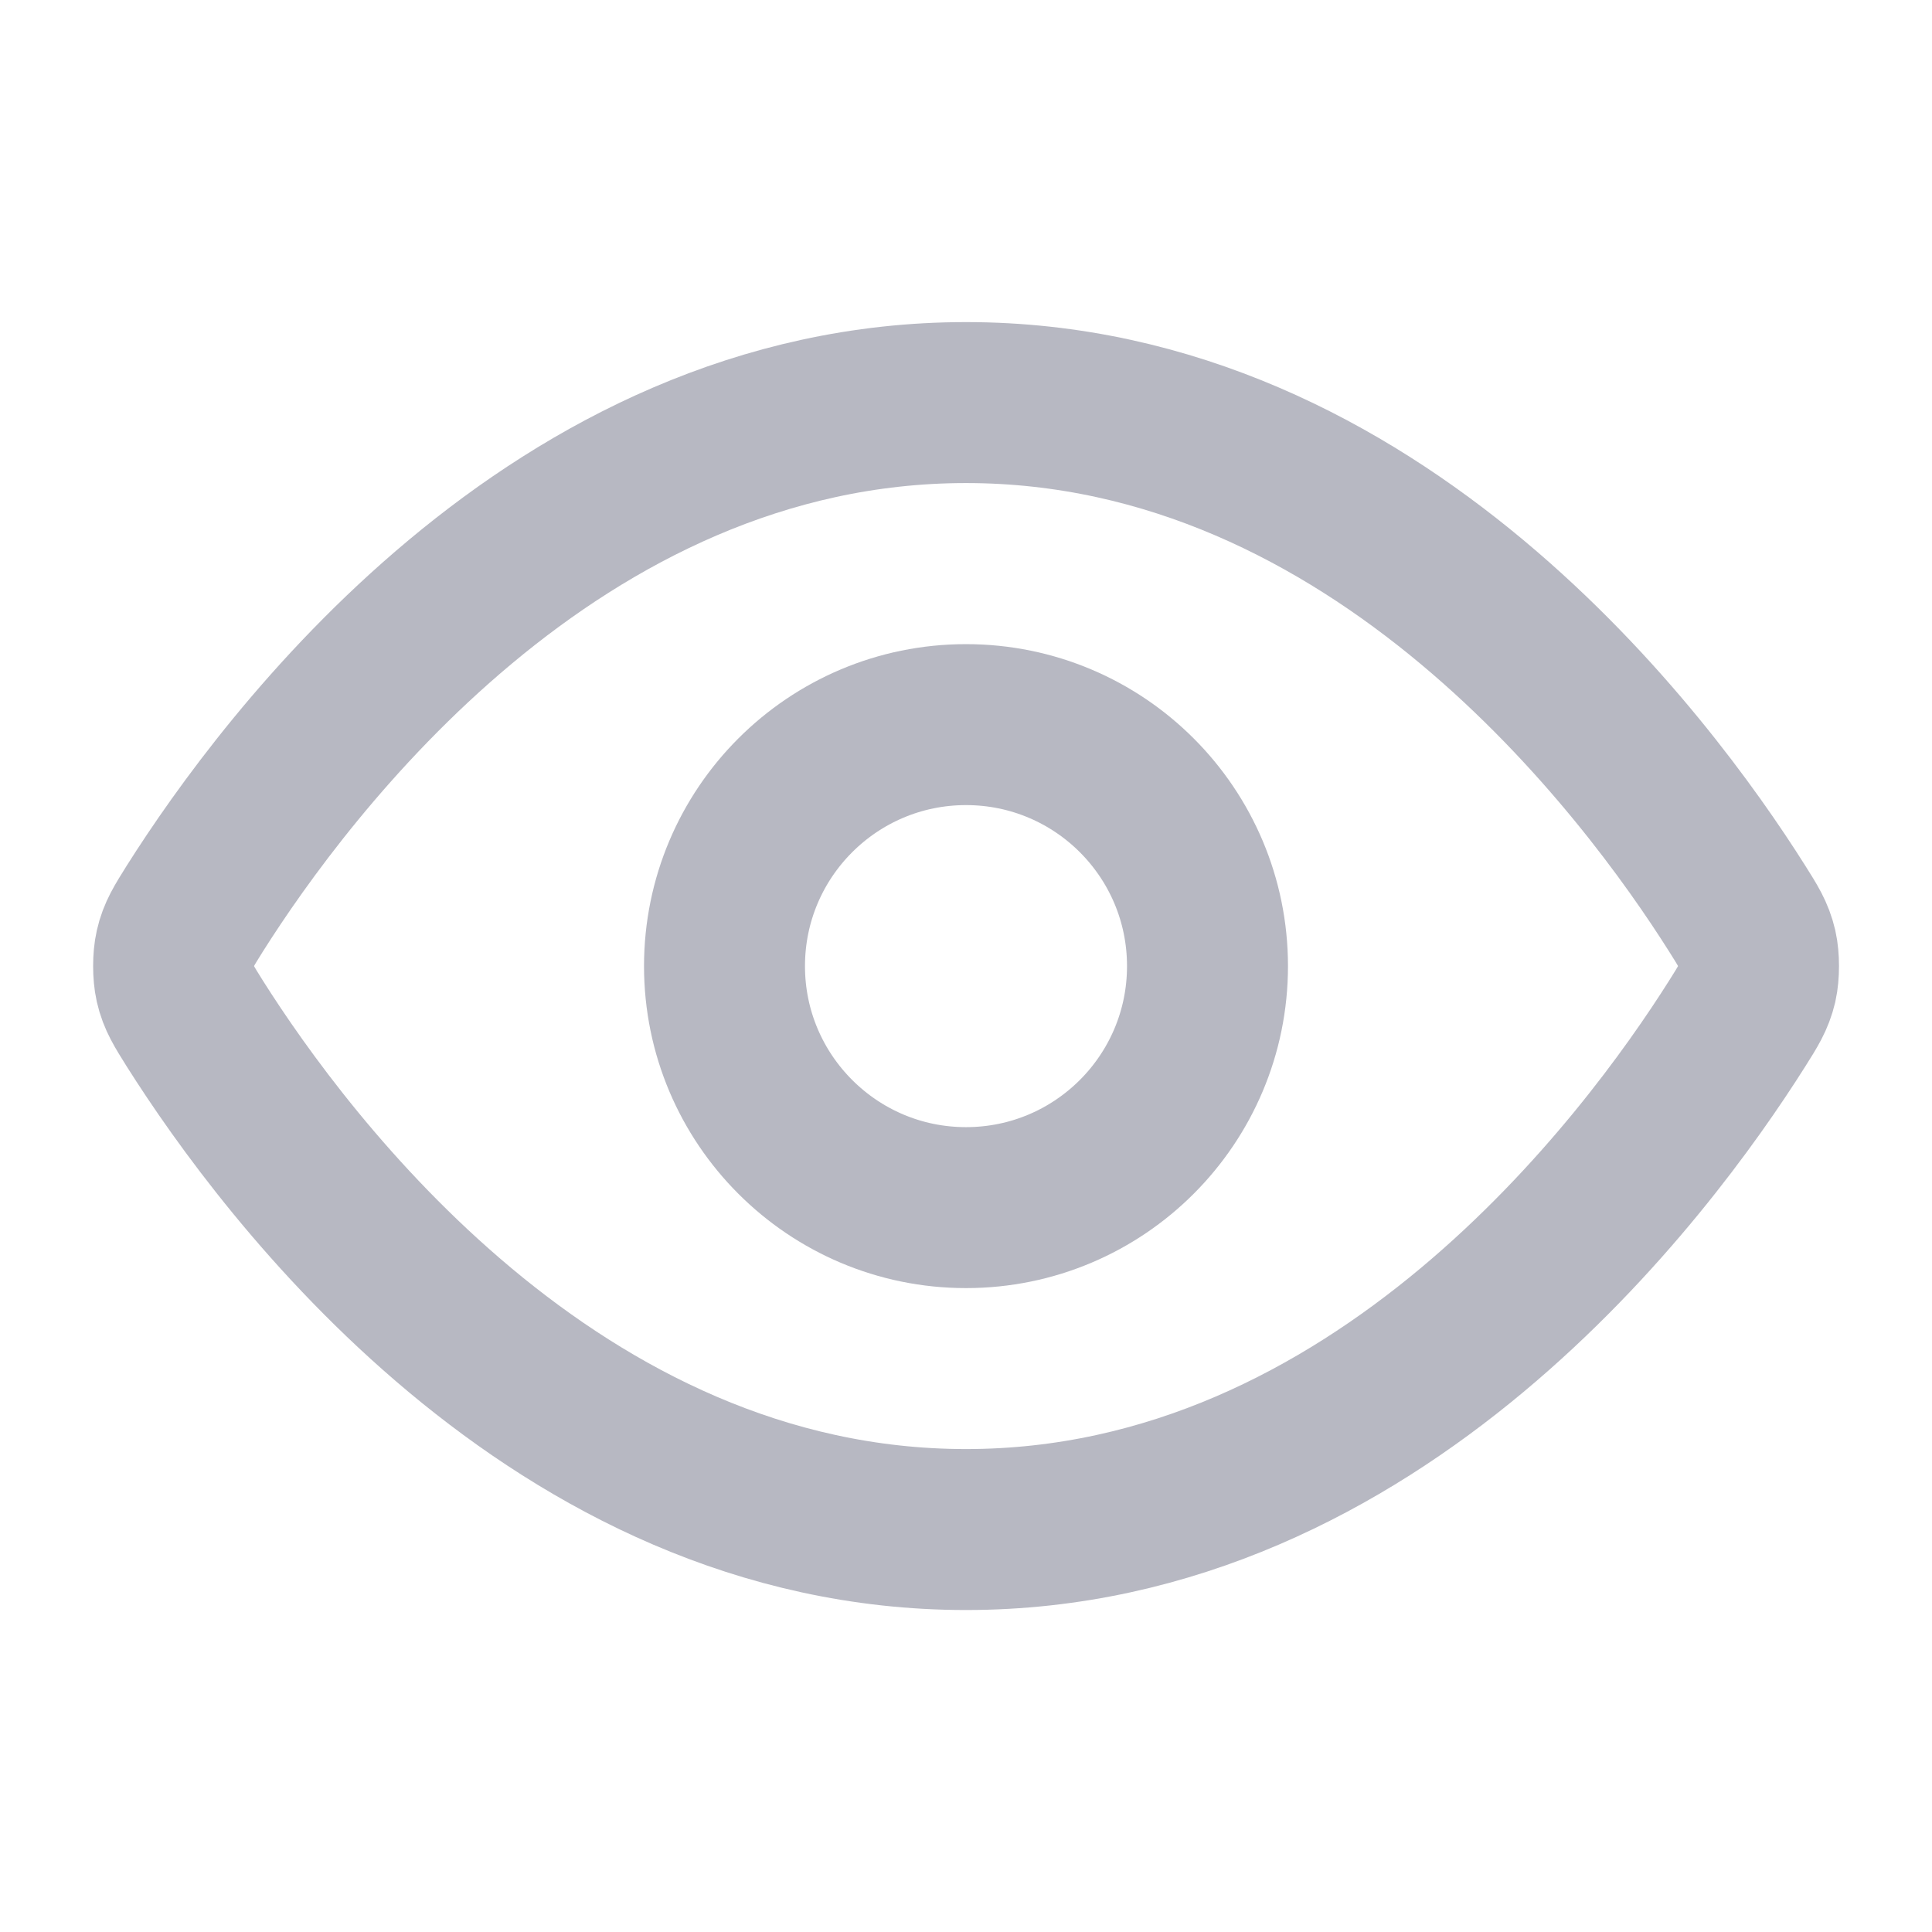
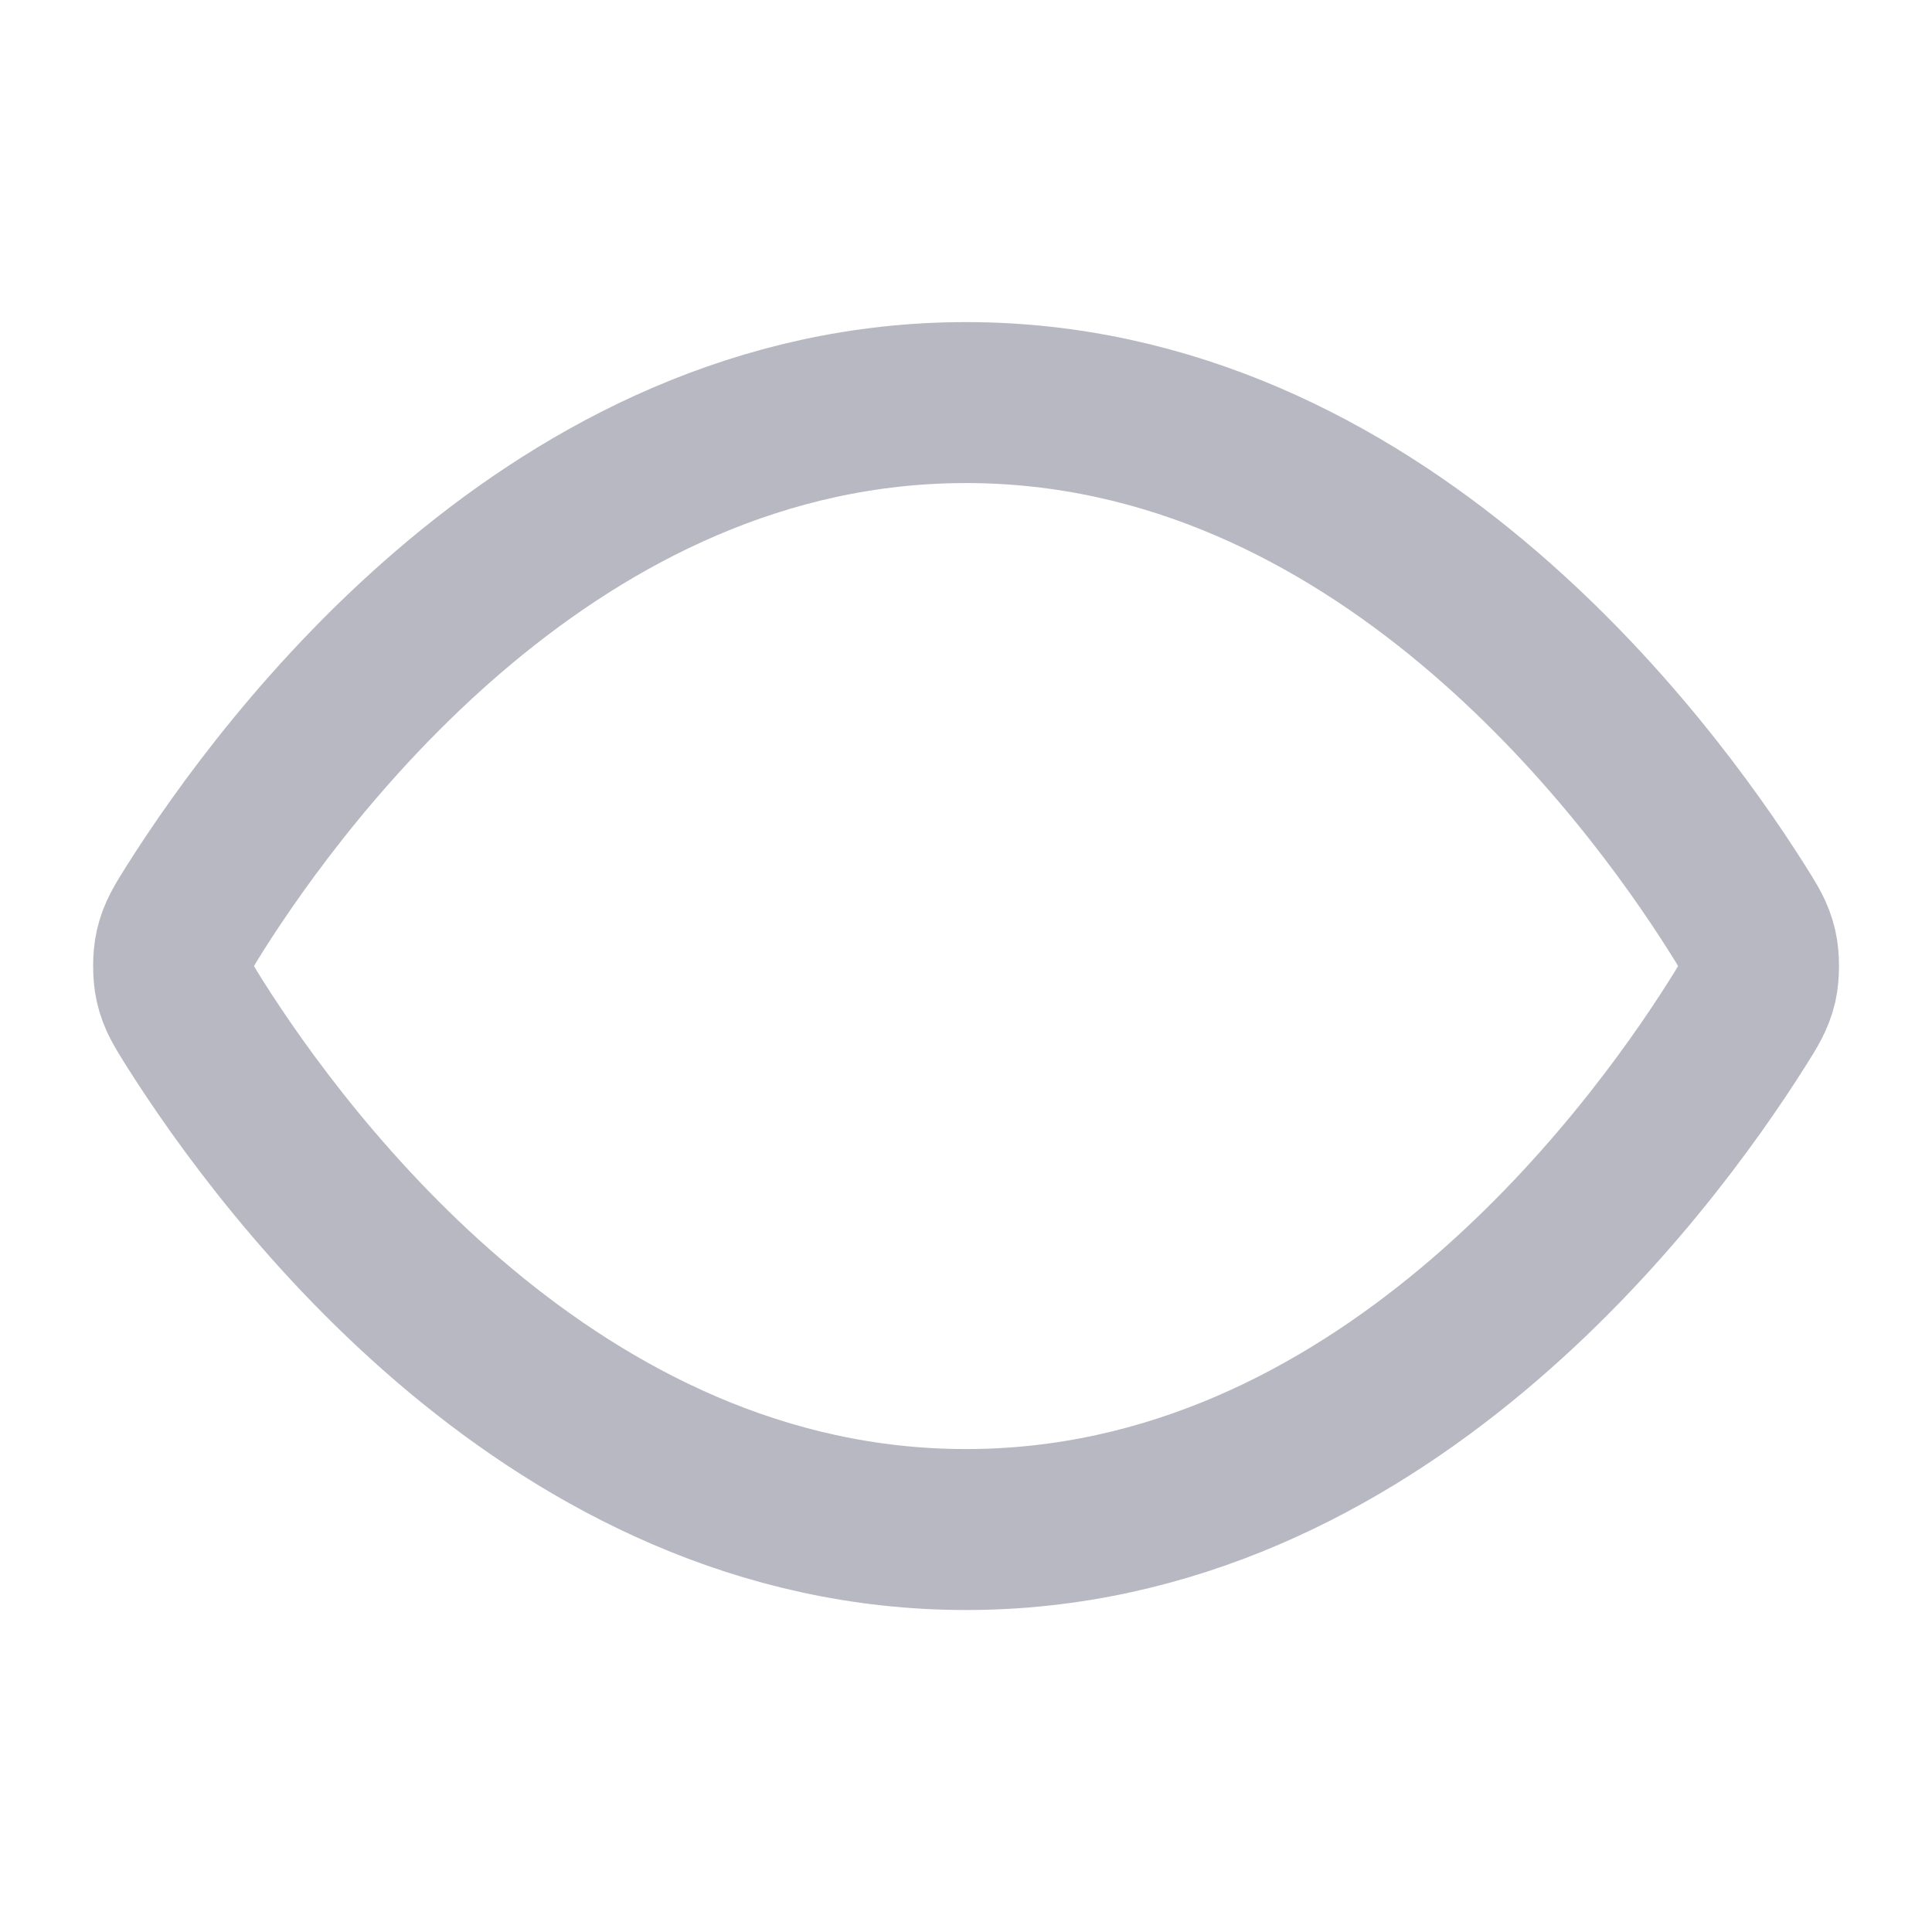
<svg xmlns="http://www.w3.org/2000/svg" width="16" height="16" viewBox="0 0 16 16" fill="none">
  <g id="eye">
    <g id="Icon">
      <path d="M1.613 8.476C1.523 8.332 1.477 8.26 1.452 8.15C1.433 8.066 1.433 7.935 1.452 7.852C1.477 7.741 1.523 7.669 1.613 7.525C2.364 6.337 4.597 3.334 8 3.334C11.404 3.334 13.637 6.337 14.387 7.525C14.478 7.669 14.523 7.741 14.549 7.852C14.568 7.935 14.568 8.066 14.549 8.15C14.523 8.26 14.478 8.332 14.387 8.476C13.637 9.664 11.404 12.667 8 12.667C4.597 12.667 2.364 9.664 1.613 8.476Z" stroke="#B7B8C2" stroke-width="1.333" stroke-linecap="round" stroke-linejoin="round" />
-       <path d="M8 10.001C9.105 10.001 10 9.105 10 8.001C10 6.896 9.105 6.001 8 6.001C6.896 6.001 6 6.896 6 8.001C6 9.105 6.896 10.001 8 10.001Z" stroke="#B7B8C2" stroke-width="1.333" stroke-linecap="round" stroke-linejoin="round" />
    </g>
  </g>
</svg>